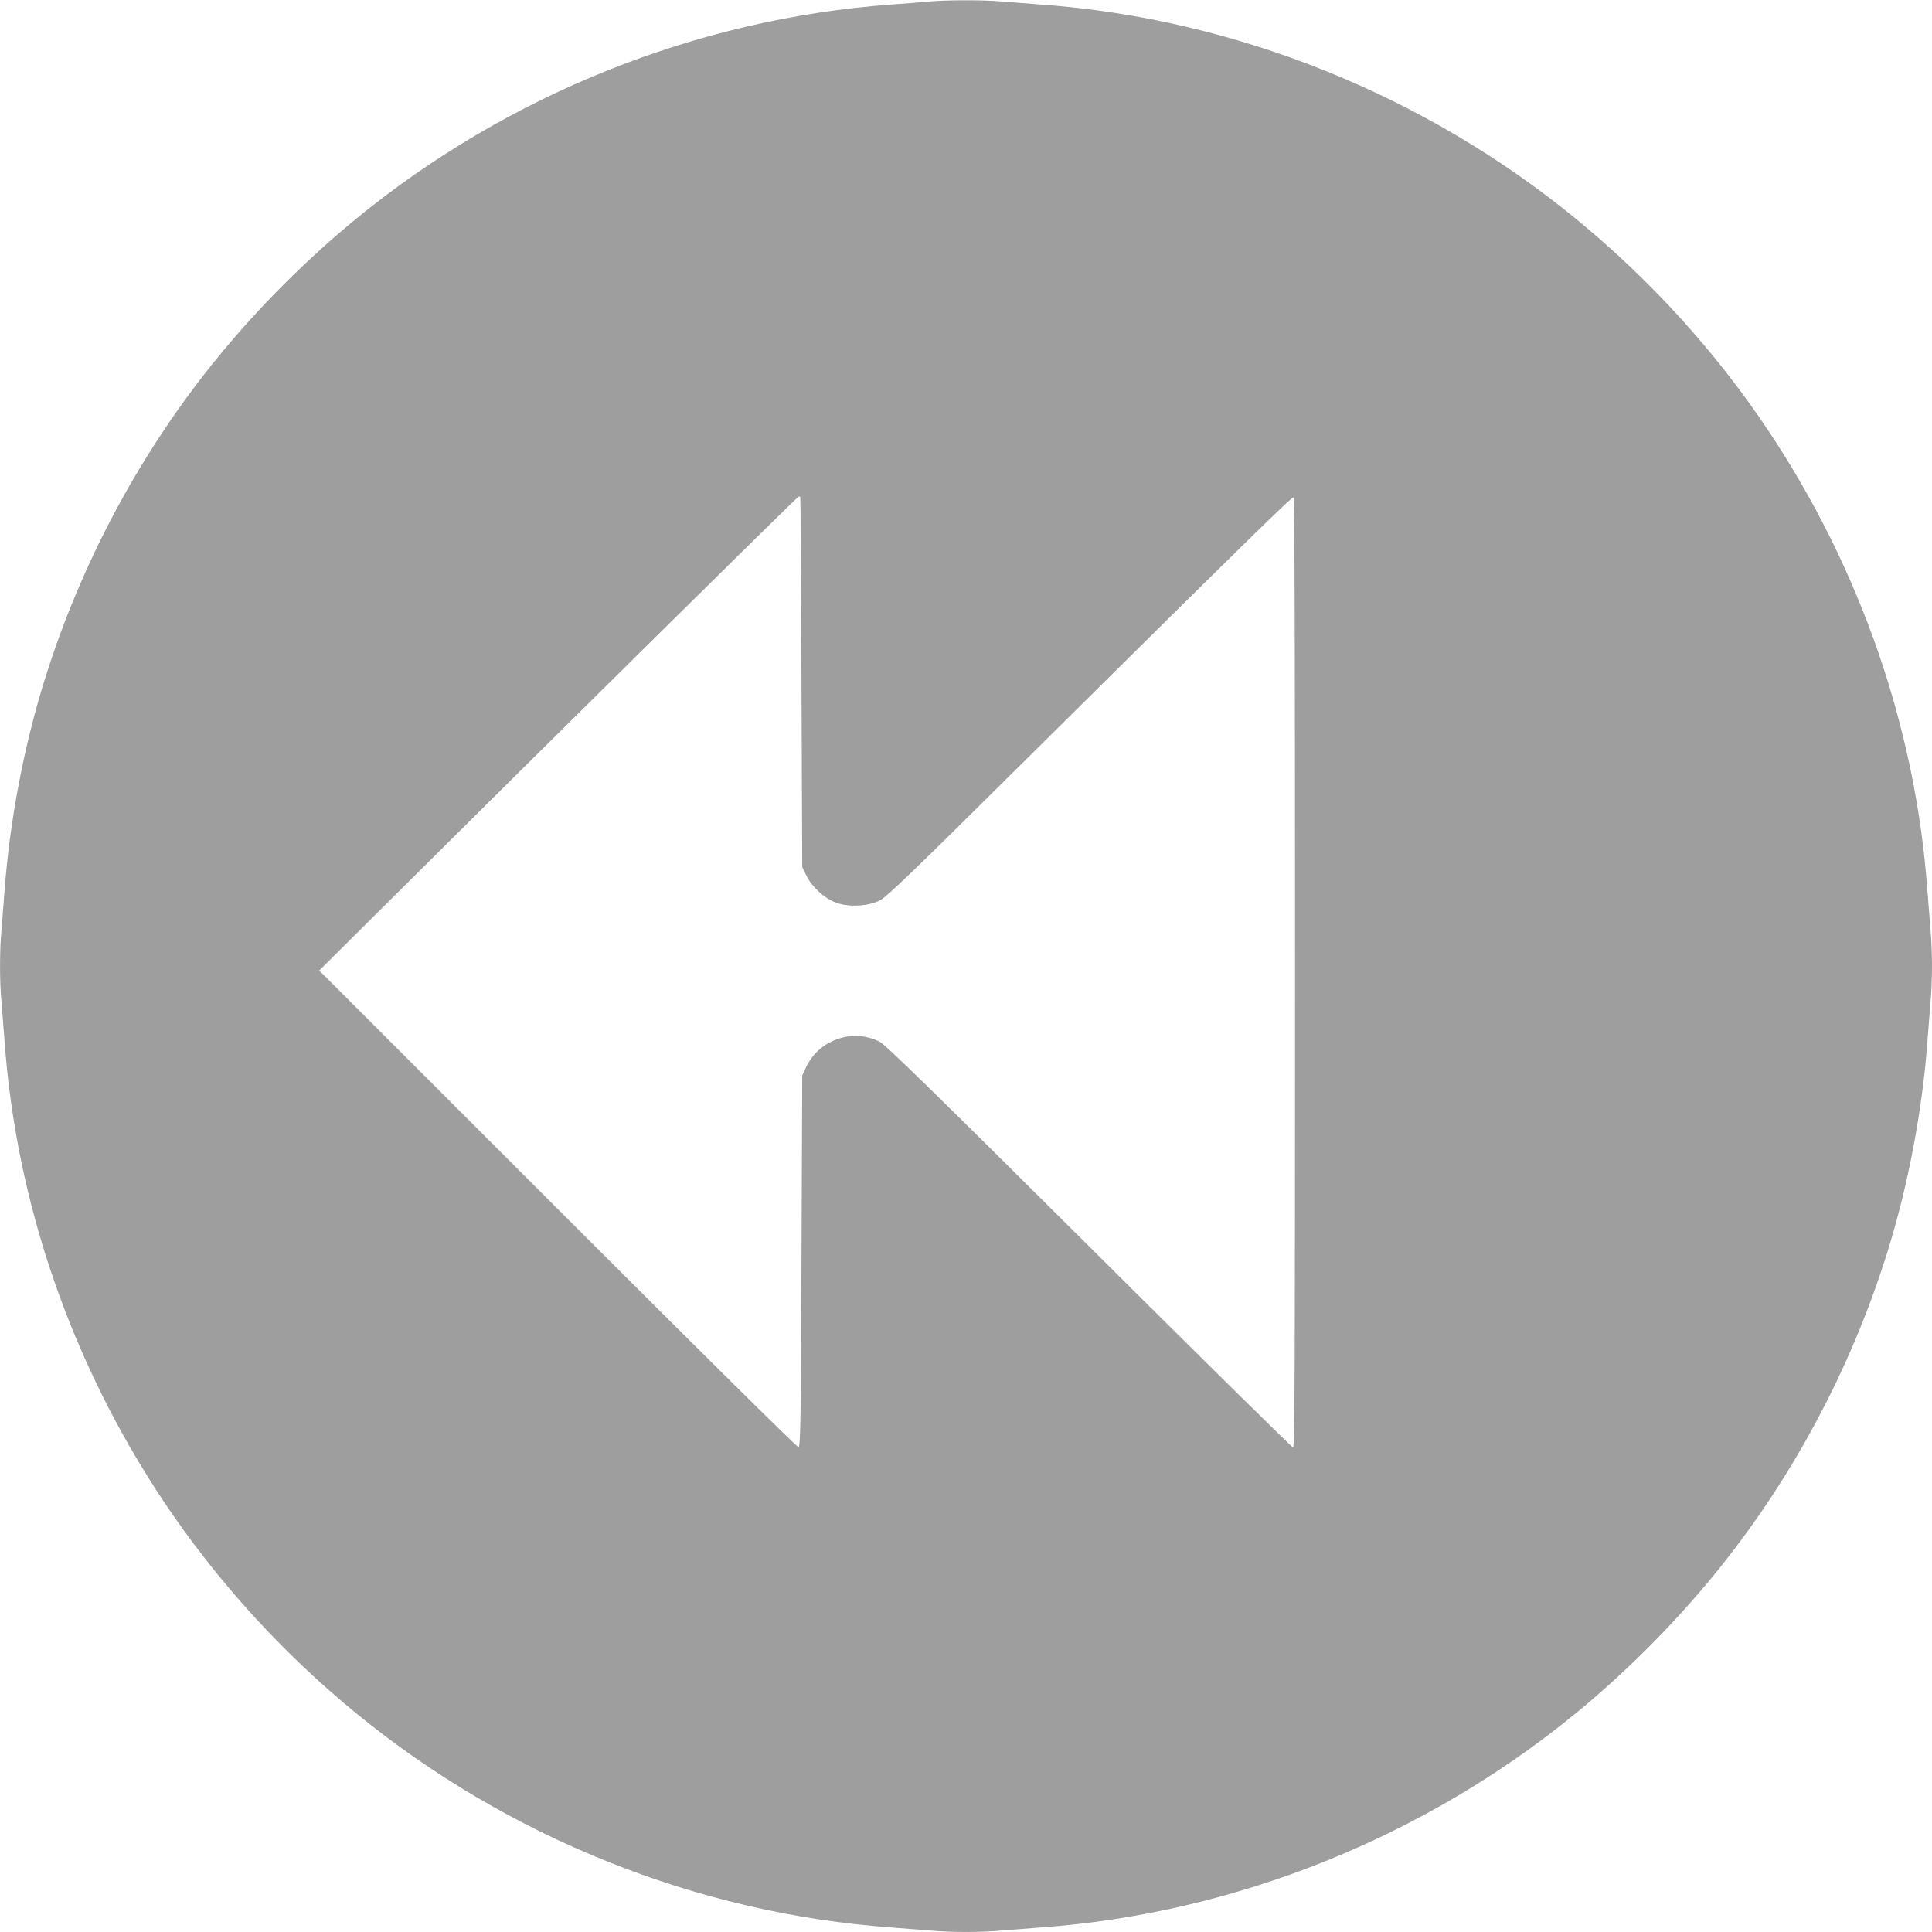
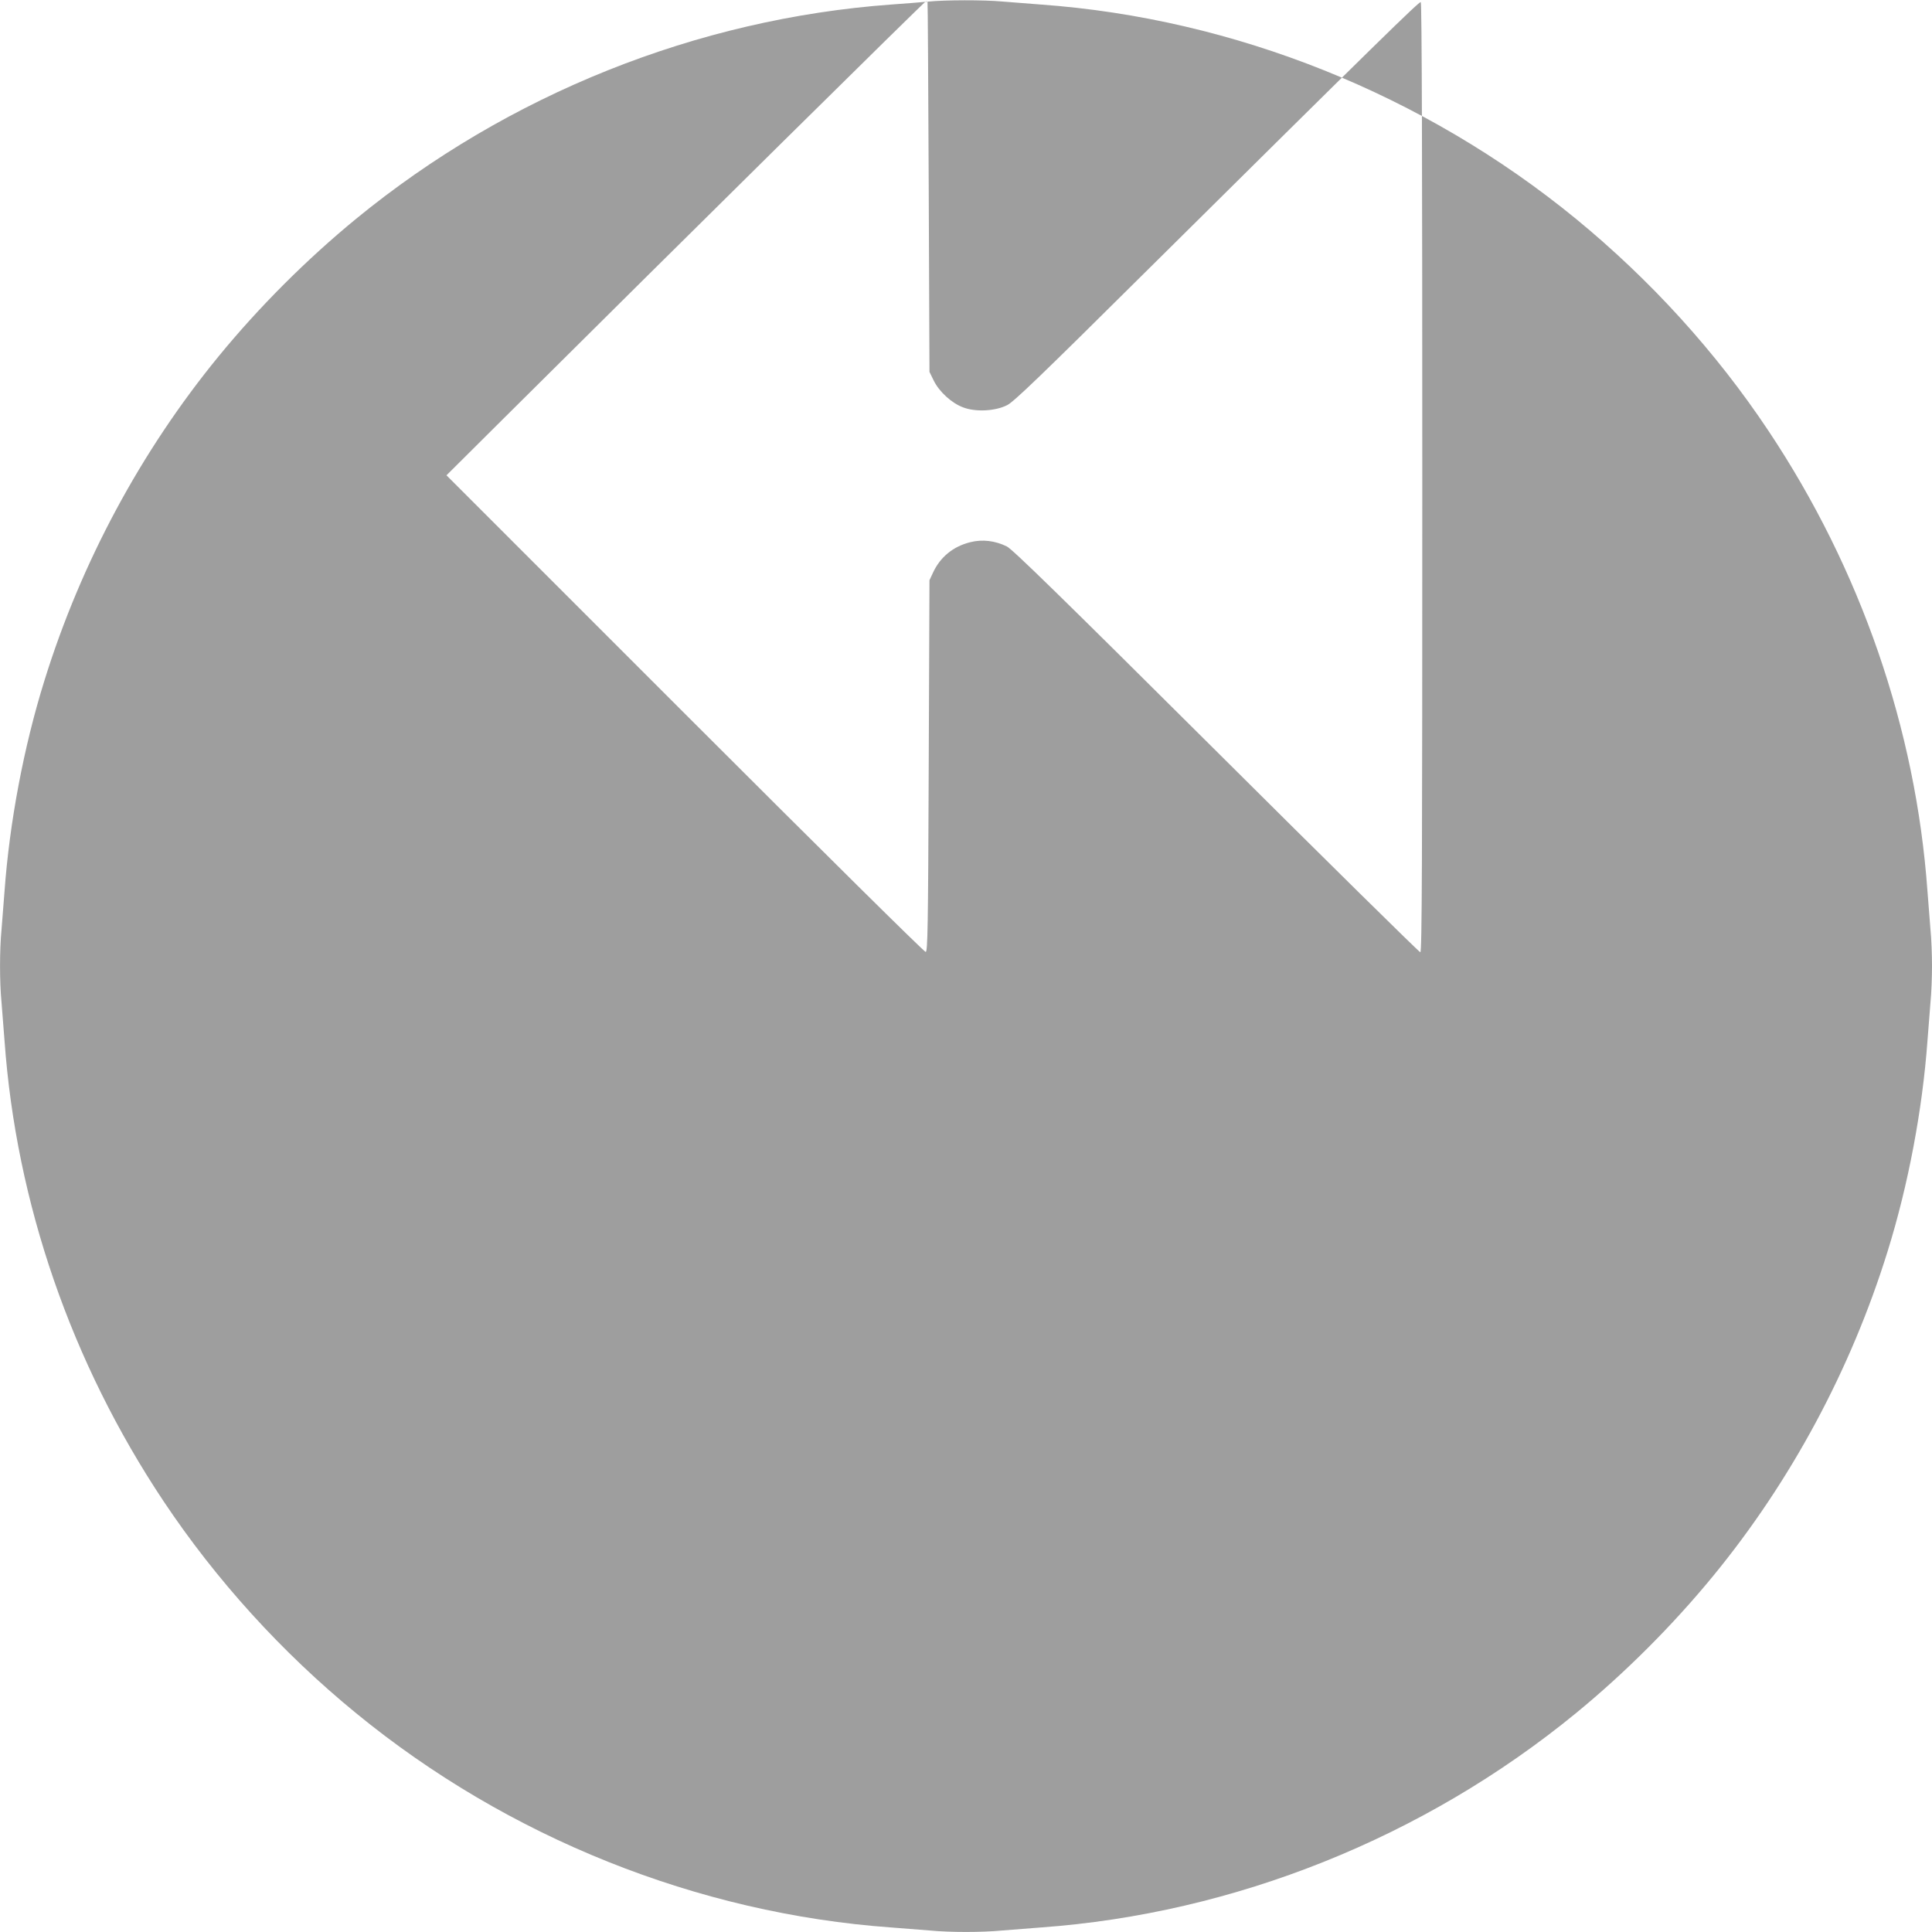
<svg xmlns="http://www.w3.org/2000/svg" version="1.0" width="1280pt" height="1280pt" viewBox="0 0 1280 1280" preserveAspectRatio="xMidYMid meet">
  <g transform="translate(0,1280) scale(0.1,-0.1)" fill="#9e9e9e" stroke="none">
-     <path d="M6145 12789 c-44 -4 -152 -13 -240 -19 -1287 -94 -2539 -595 -3545 -1419 -328 -269 -643 -584 -911 -911 -516 -630 -912 -1367 -1155 -2150 -137 -439 -231 -940 -264 -1395 -6 -82 -15 -197 -20 -255 -13 -134 -13 -346 0 -480 5 -58 14 -172 20 -255 77 -1075 442 -2133 1053 -3050 348 -522 784 -1003 1277 -1406 1006 -824 2263 -1327 3545 -1419 83 -6 197 -15 255 -20 134 -13 346 -13 480 0 58 5 173 14 255 20 1282 92 2539 595 3545 1419 327 268 642 583 911 911 515 628 912 1367 1155 2150 137 439 231 940 264 1395 6 83 15 197 20 255 6 58 10 166 10 240 0 74 -4 182 -10 240 -5 58 -14 173 -20 255 -77 1075 -442 2133 -1053 3050 -348 523 -782 1000 -1277 1406 -1005 823 -2263 1327 -3545 1419 -82 6 -197 15 -255 20 -121 11 -378 11 -495 -1z m-843 -3281 c2 -2 5 -554 8 -1228 l5 -1225 28 -57 c36 -74 119 -150 195 -178 83 -32 214 -25 292 15 44 22 224 195 908 874 1554 1540 1822 1802 1832 1796 7 -4 10 -1031 10 -3151 0 -2562 -2 -3144 -13 -3144 -7 0 -616 600 -1352 1333 -1037 1032 -1351 1338 -1388 1356 -78 38 -162 48 -241 28 -114 -28 -201 -99 -249 -205 l-22 -47 -5 -1230 c-4 -1083 -7 -1230 -20 -1233 -9 -1 -676 659 -1595 1578 l-1580 1580 370 368 c1213 1206 2798 2772 2806 2772 5 0 10 -1 11 -2z" />
+     <path d="M6145 12789 c-44 -4 -152 -13 -240 -19 -1287 -94 -2539 -595 -3545 -1419 -328 -269 -643 -584 -911 -911 -516 -630 -912 -1367 -1155 -2150 -137 -439 -231 -940 -264 -1395 -6 -82 -15 -197 -20 -255 -13 -134 -13 -346 0 -480 5 -58 14 -172 20 -255 77 -1075 442 -2133 1053 -3050 348 -522 784 -1003 1277 -1406 1006 -824 2263 -1327 3545 -1419 83 -6 197 -15 255 -20 134 -13 346 -13 480 0 58 5 173 14 255 20 1282 92 2539 595 3545 1419 327 268 642 583 911 911 515 628 912 1367 1155 2150 137 439 231 940 264 1395 6 83 15 197 20 255 6 58 10 166 10 240 0 74 -4 182 -10 240 -5 58 -14 173 -20 255 -77 1075 -442 2133 -1053 3050 -348 523 -782 1000 -1277 1406 -1005 823 -2263 1327 -3545 1419 -82 6 -197 15 -255 20 -121 11 -378 11 -495 -1z c2 -2 5 -554 8 -1228 l5 -1225 28 -57 c36 -74 119 -150 195 -178 83 -32 214 -25 292 15 44 22 224 195 908 874 1554 1540 1822 1802 1832 1796 7 -4 10 -1031 10 -3151 0 -2562 -2 -3144 -13 -3144 -7 0 -616 600 -1352 1333 -1037 1032 -1351 1338 -1388 1356 -78 38 -162 48 -241 28 -114 -28 -201 -99 -249 -205 l-22 -47 -5 -1230 c-4 -1083 -7 -1230 -20 -1233 -9 -1 -676 659 -1595 1578 l-1580 1580 370 368 c1213 1206 2798 2772 2806 2772 5 0 10 -1 11 -2z" />
  </g>
</svg>